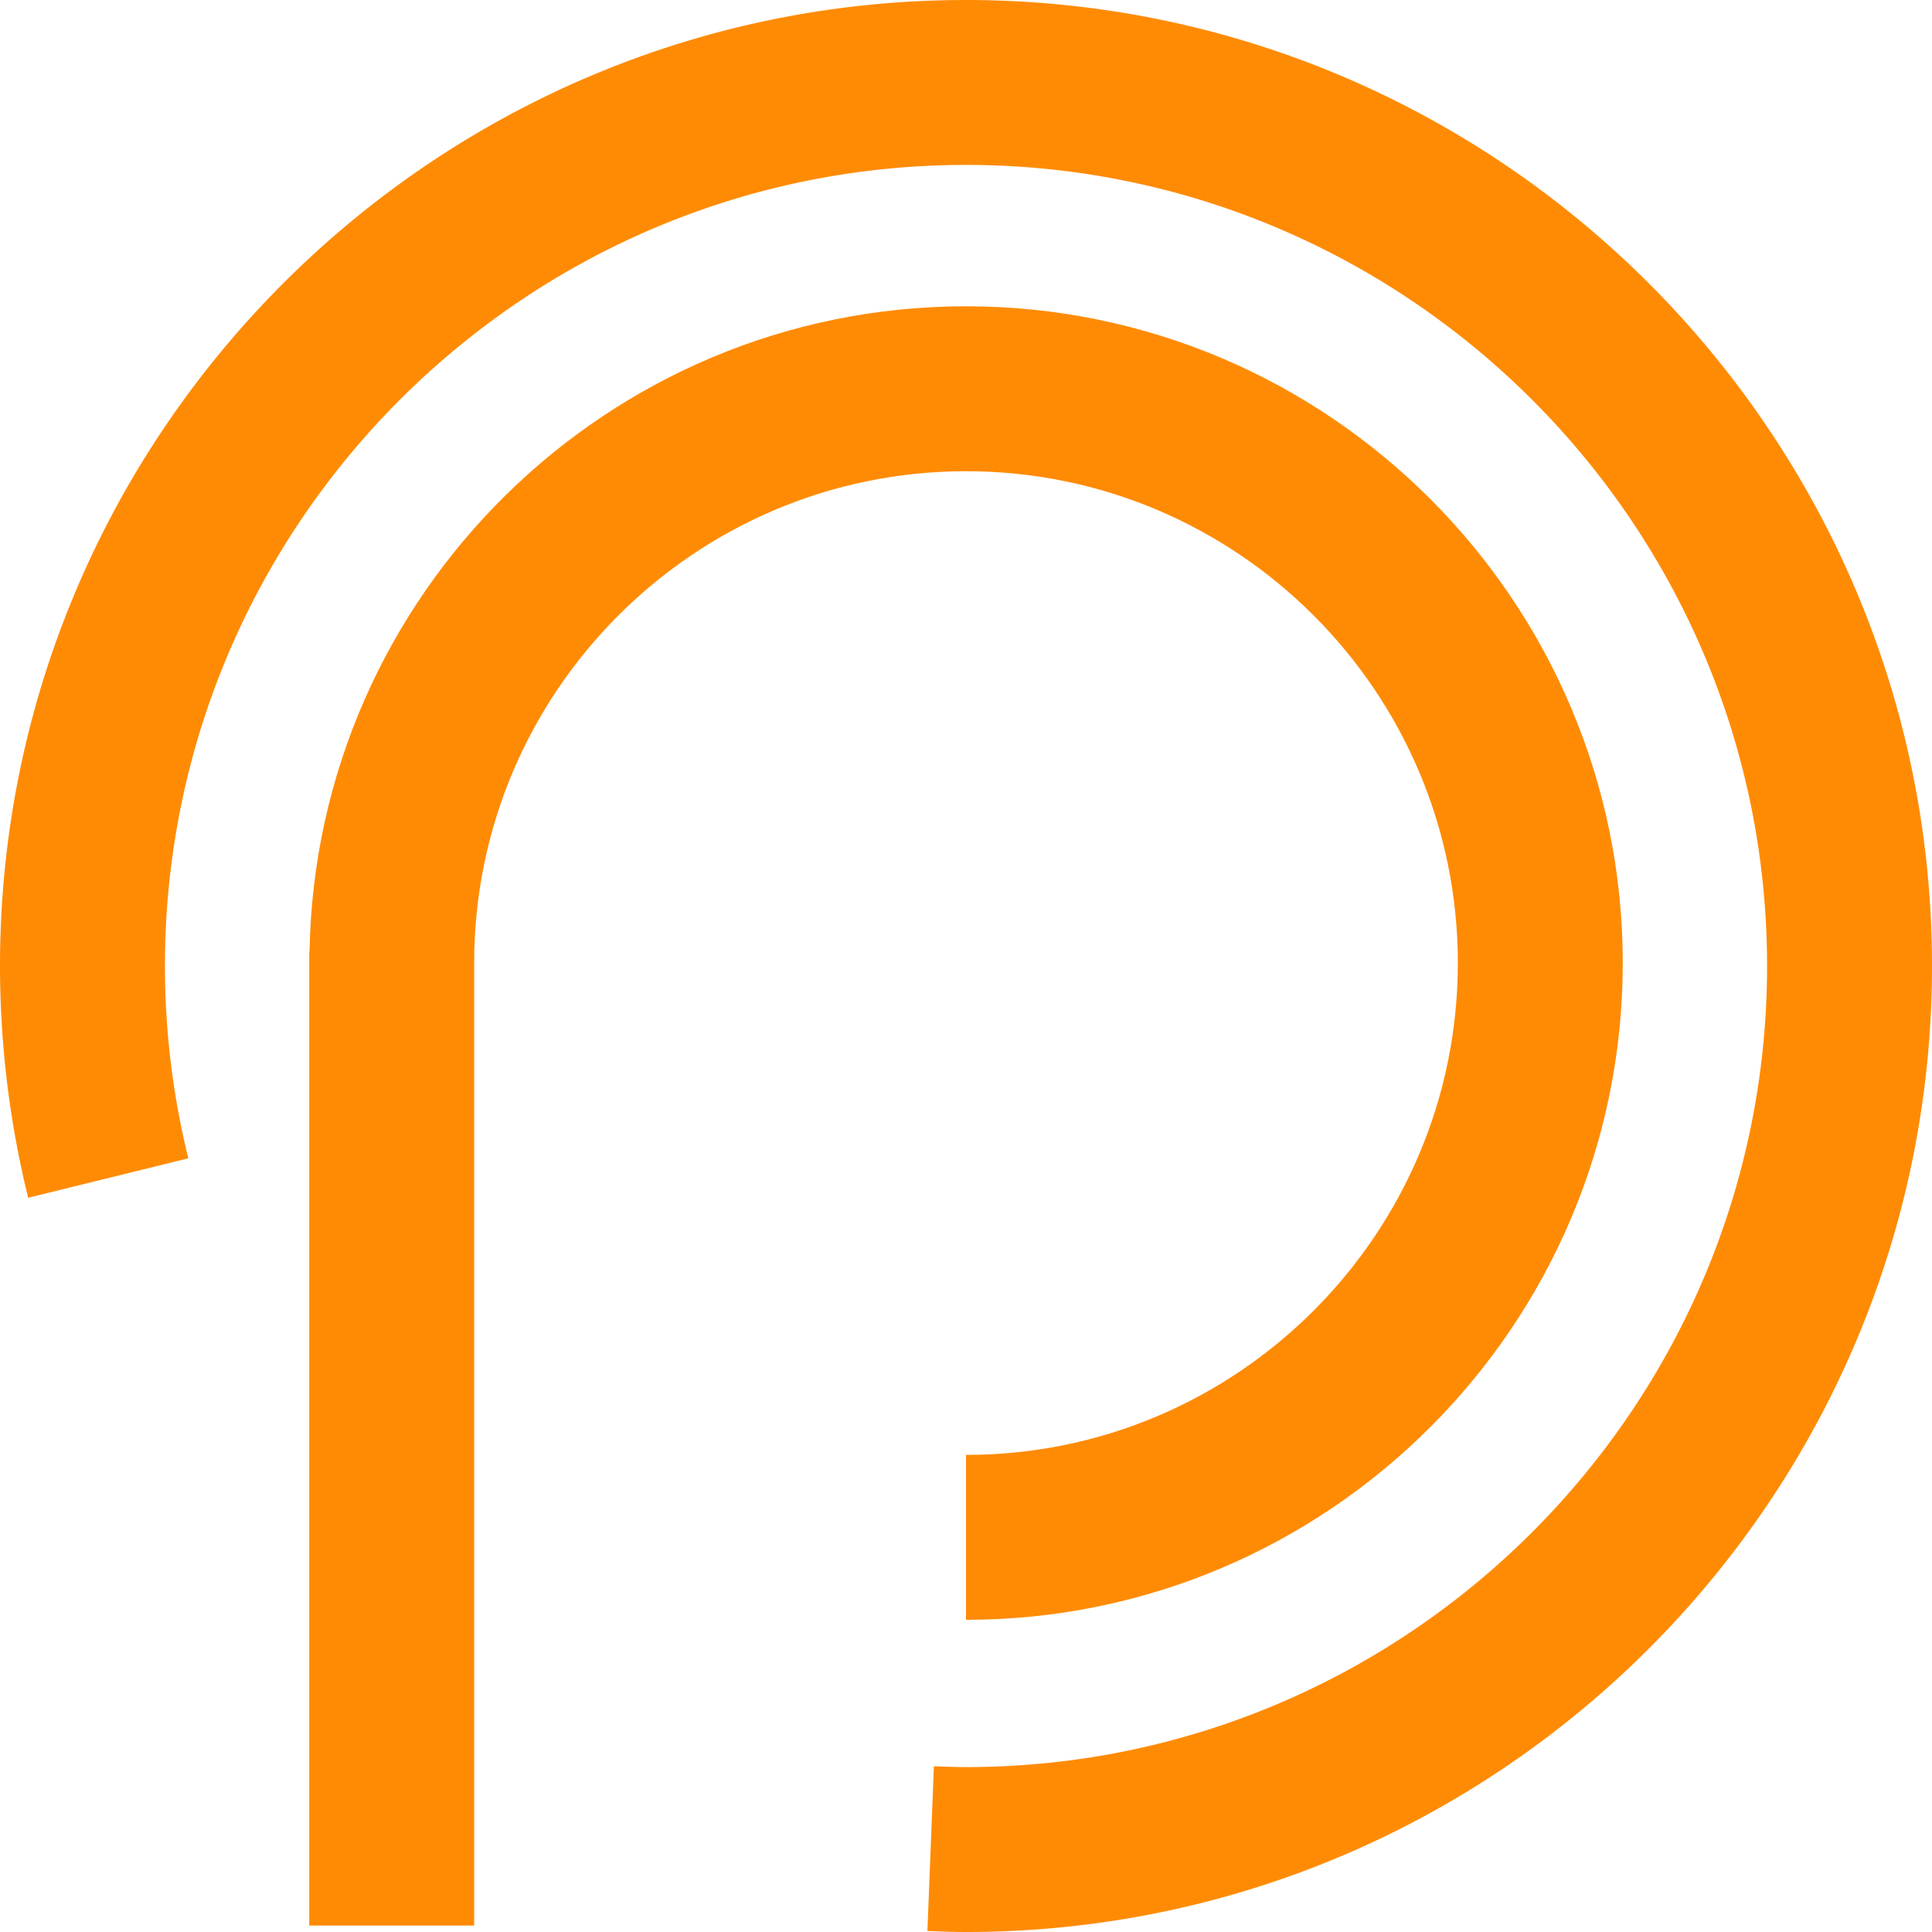
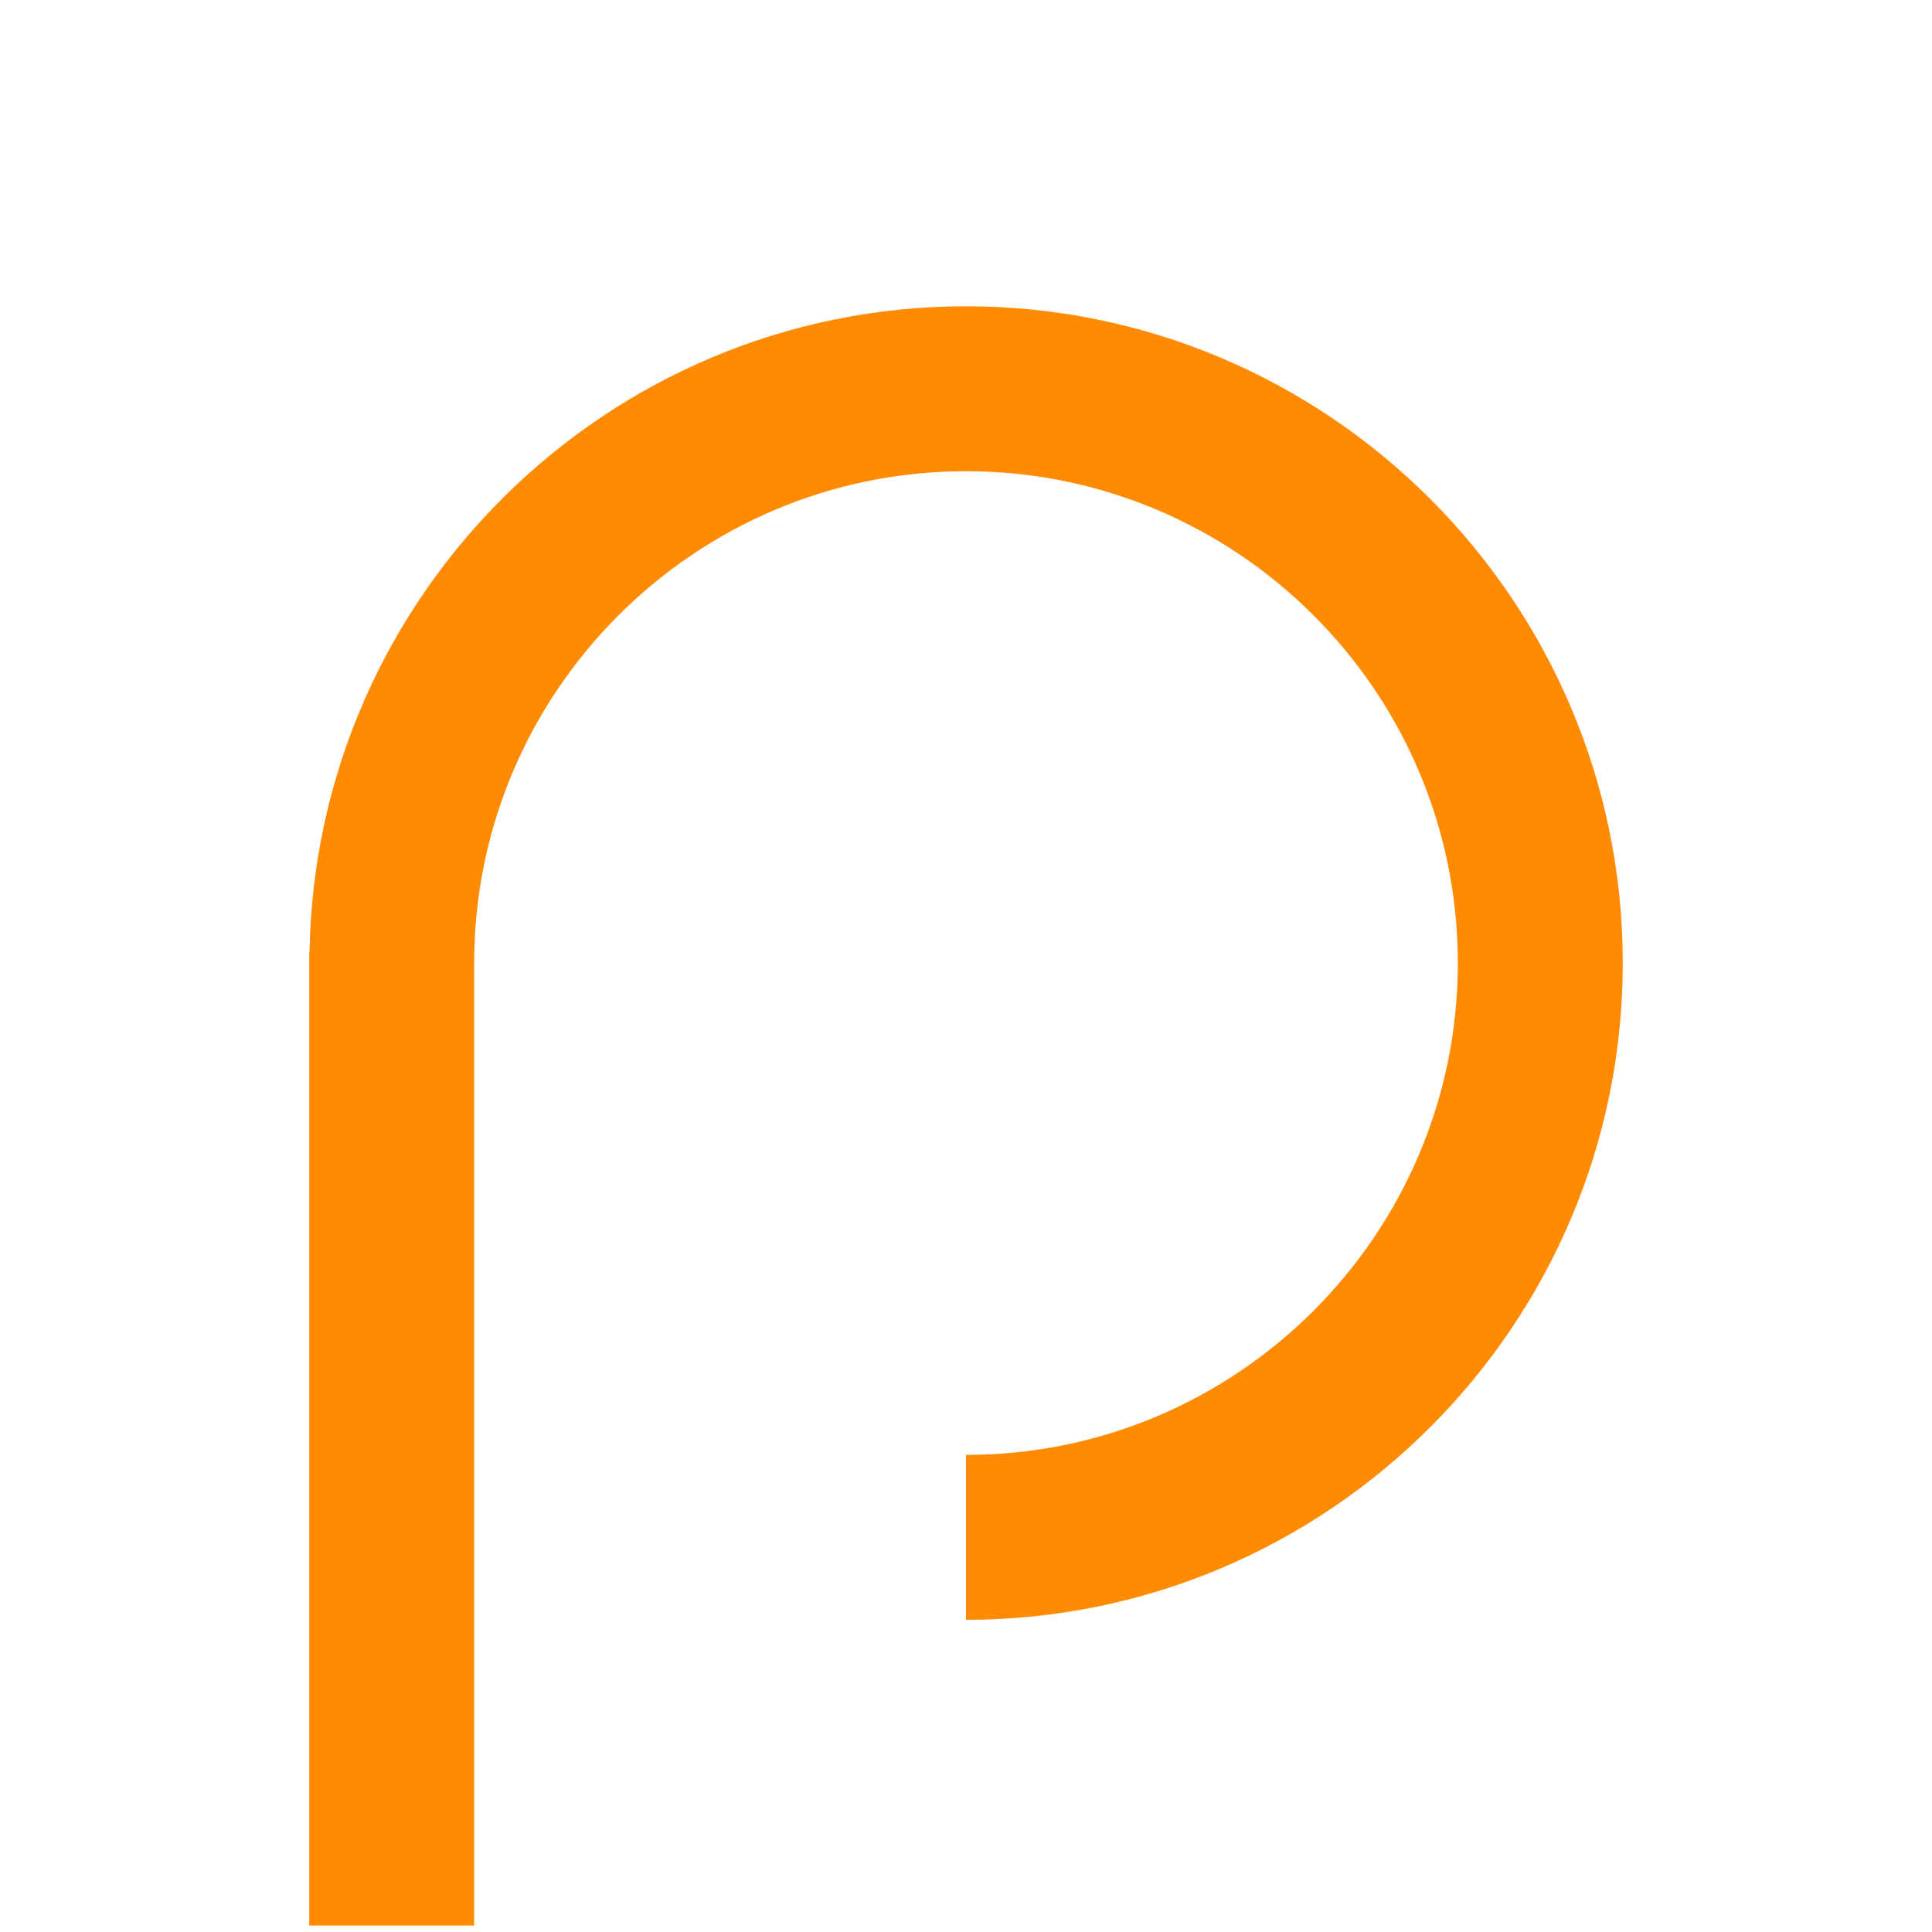
<svg xmlns="http://www.w3.org/2000/svg" id="Group_946" data-name="Group 946" width="642.563" height="642.564" viewBox="0 0 642.563 642.564">
  <g id="Group_913" data-name="Group 913">
    <path id="Path_790" data-name="Path 790" d="M649.985,309.433c-119.157,0-216.275,95.927-218.335,214.6l-.1-.008V847.988H486.4V527.868c0-90.2,73.383-163.576,163.584-163.576s163.576,73.374,163.576,163.576S740.178,691.452,649.985,691.452V746.3c120.44,0,218.427-98,218.427-218.435S770.425,309.433,649.985,309.433Z" transform="translate(-328.699 -207.566)" fill="#ff8b04" />
    <g id="Group_912" data-name="Group 912">
-       <path id="Path_791" data-name="Path 791" d="M740.4,939.684c-4.3,0-8.571-.157-12.831-.323l2.15-54.809c3.55.141,7.1.281,10.681.281,146.906,0,266.428-119.521,266.428-266.435S887.31,351.971,740.4,351.971,473.977,471.492,473.977,618.4a267.672,267.672,0,0,0,7.777,63.968l-53.263,13.121a322.883,322.883,0,0,1-9.373-77.089c0-177.152,144.125-321.278,321.286-321.278S1061.682,441.246,1061.682,618.4,917.556,939.684,740.4,939.684Z" transform="translate(-419.118 -297.12)" fill="#ff8b04" />
-     </g>
+       </g>
  </g>
</svg>